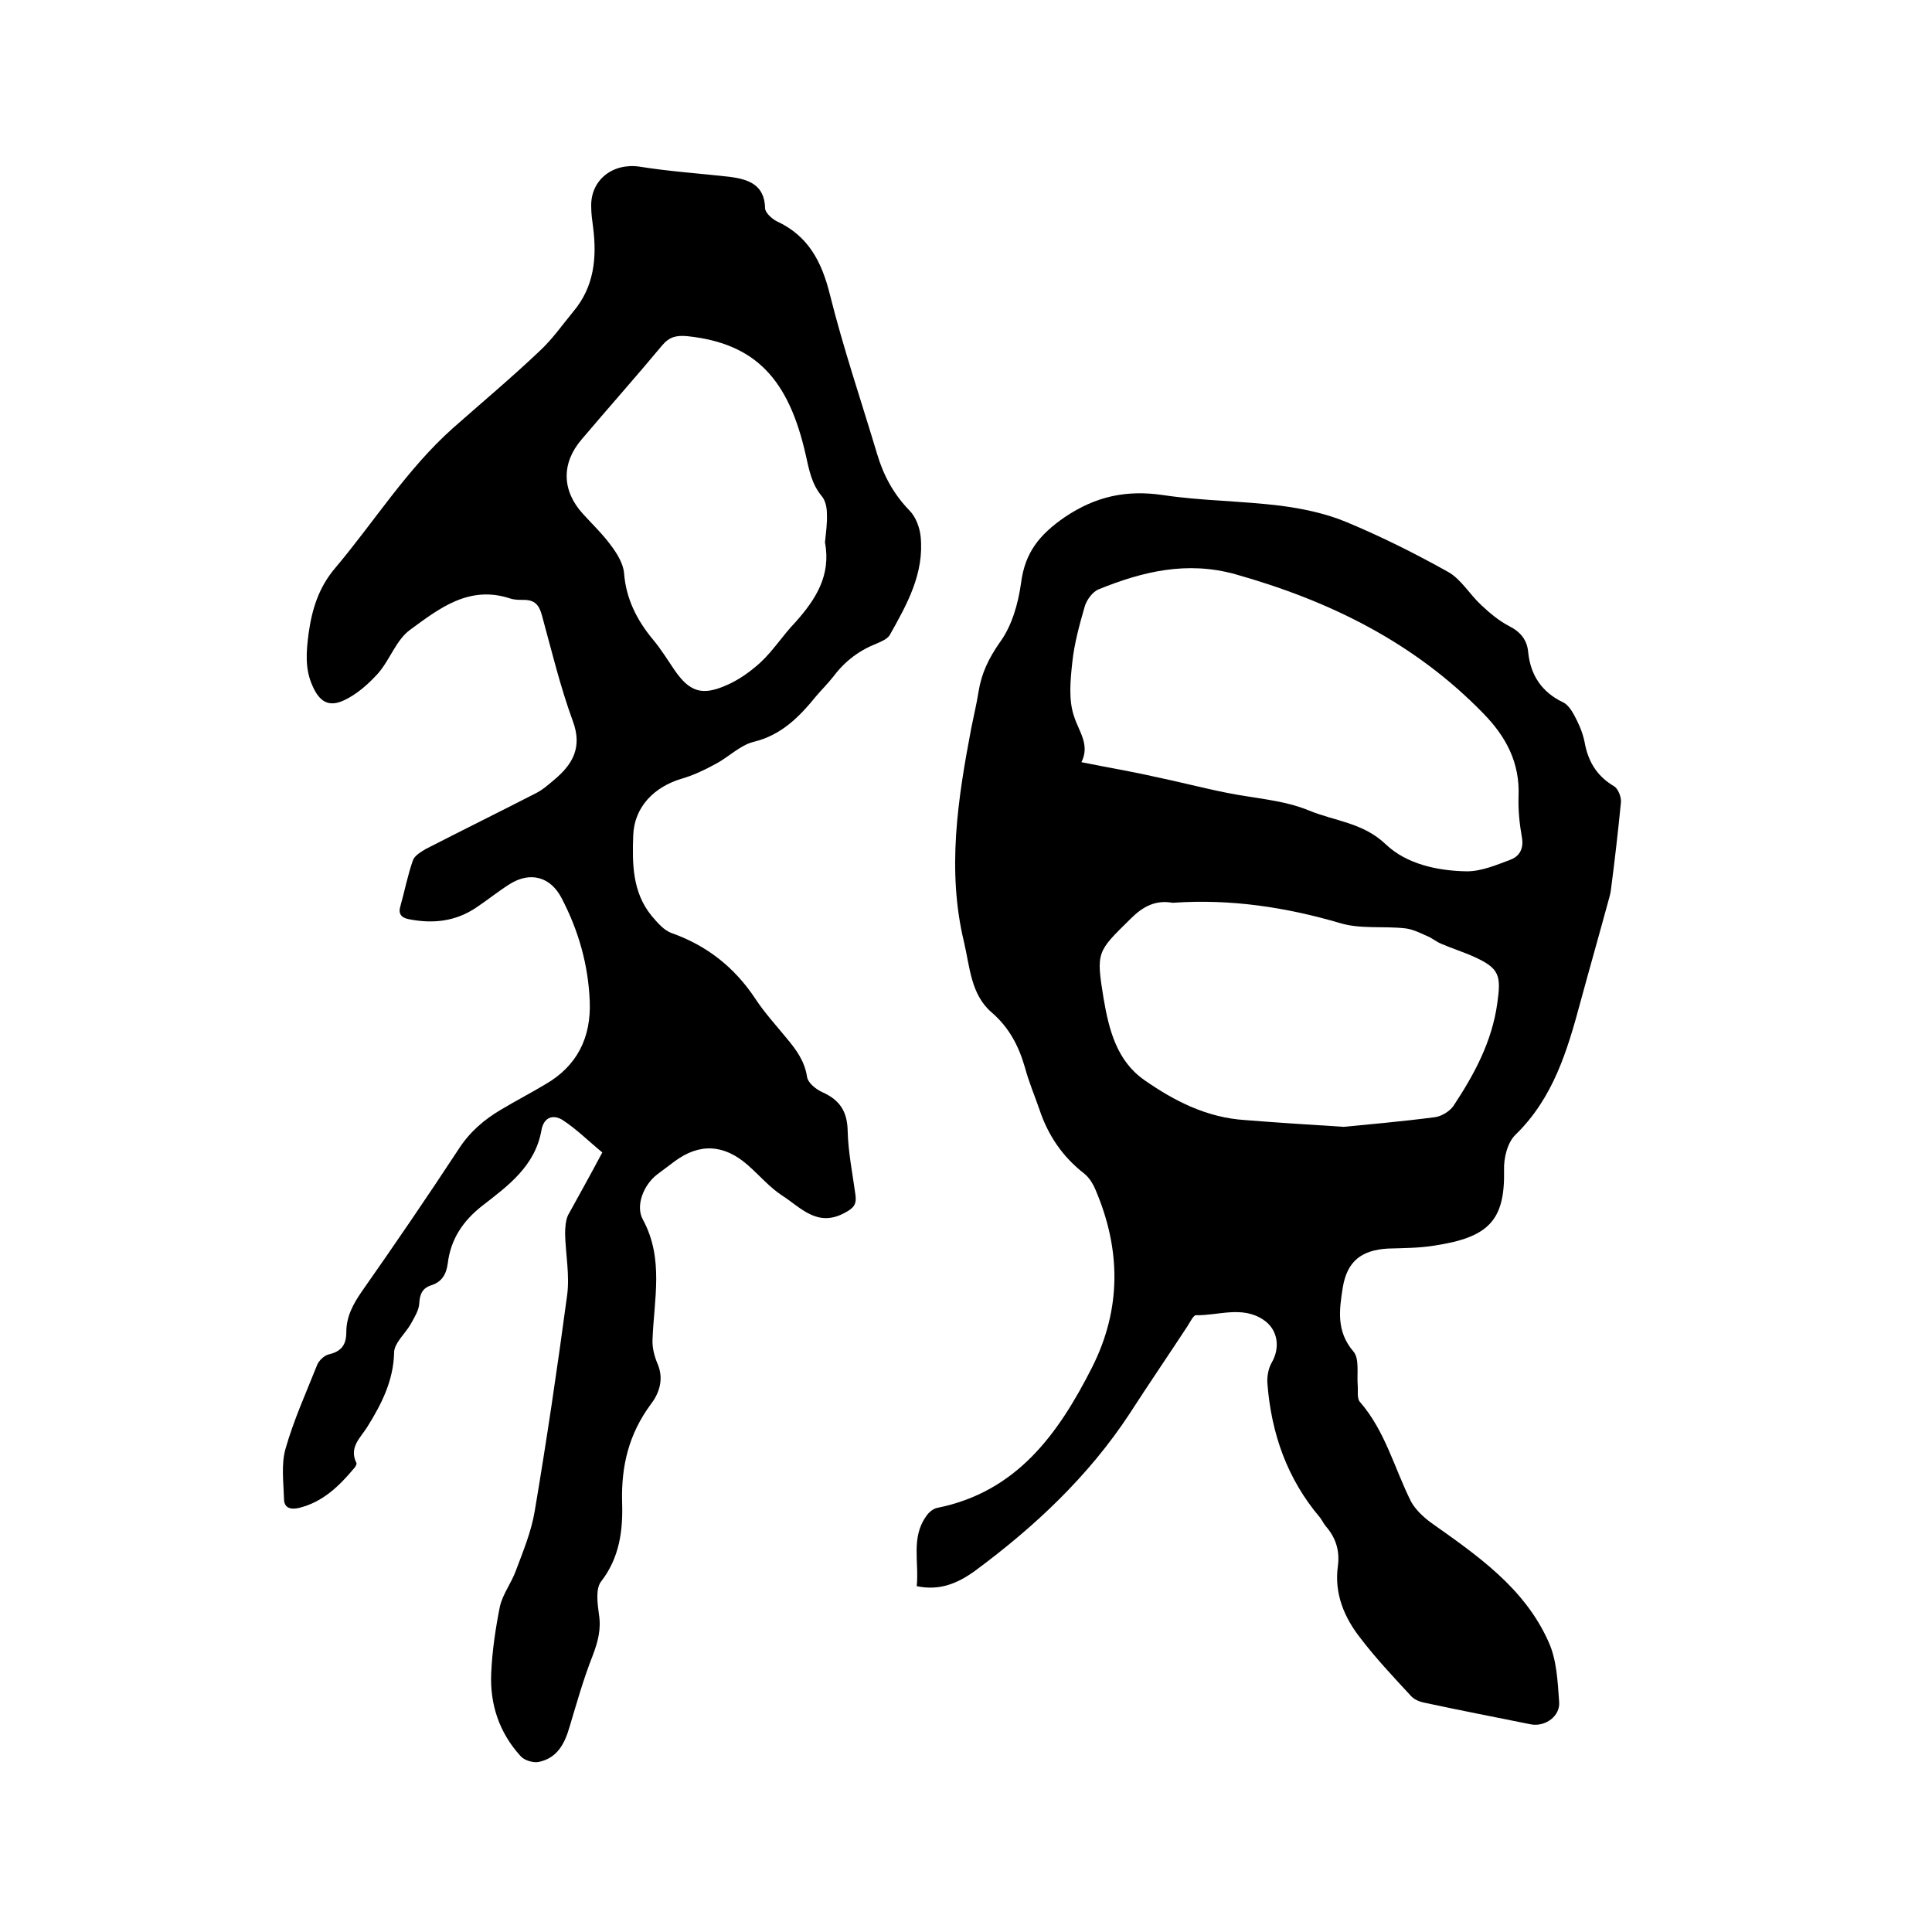
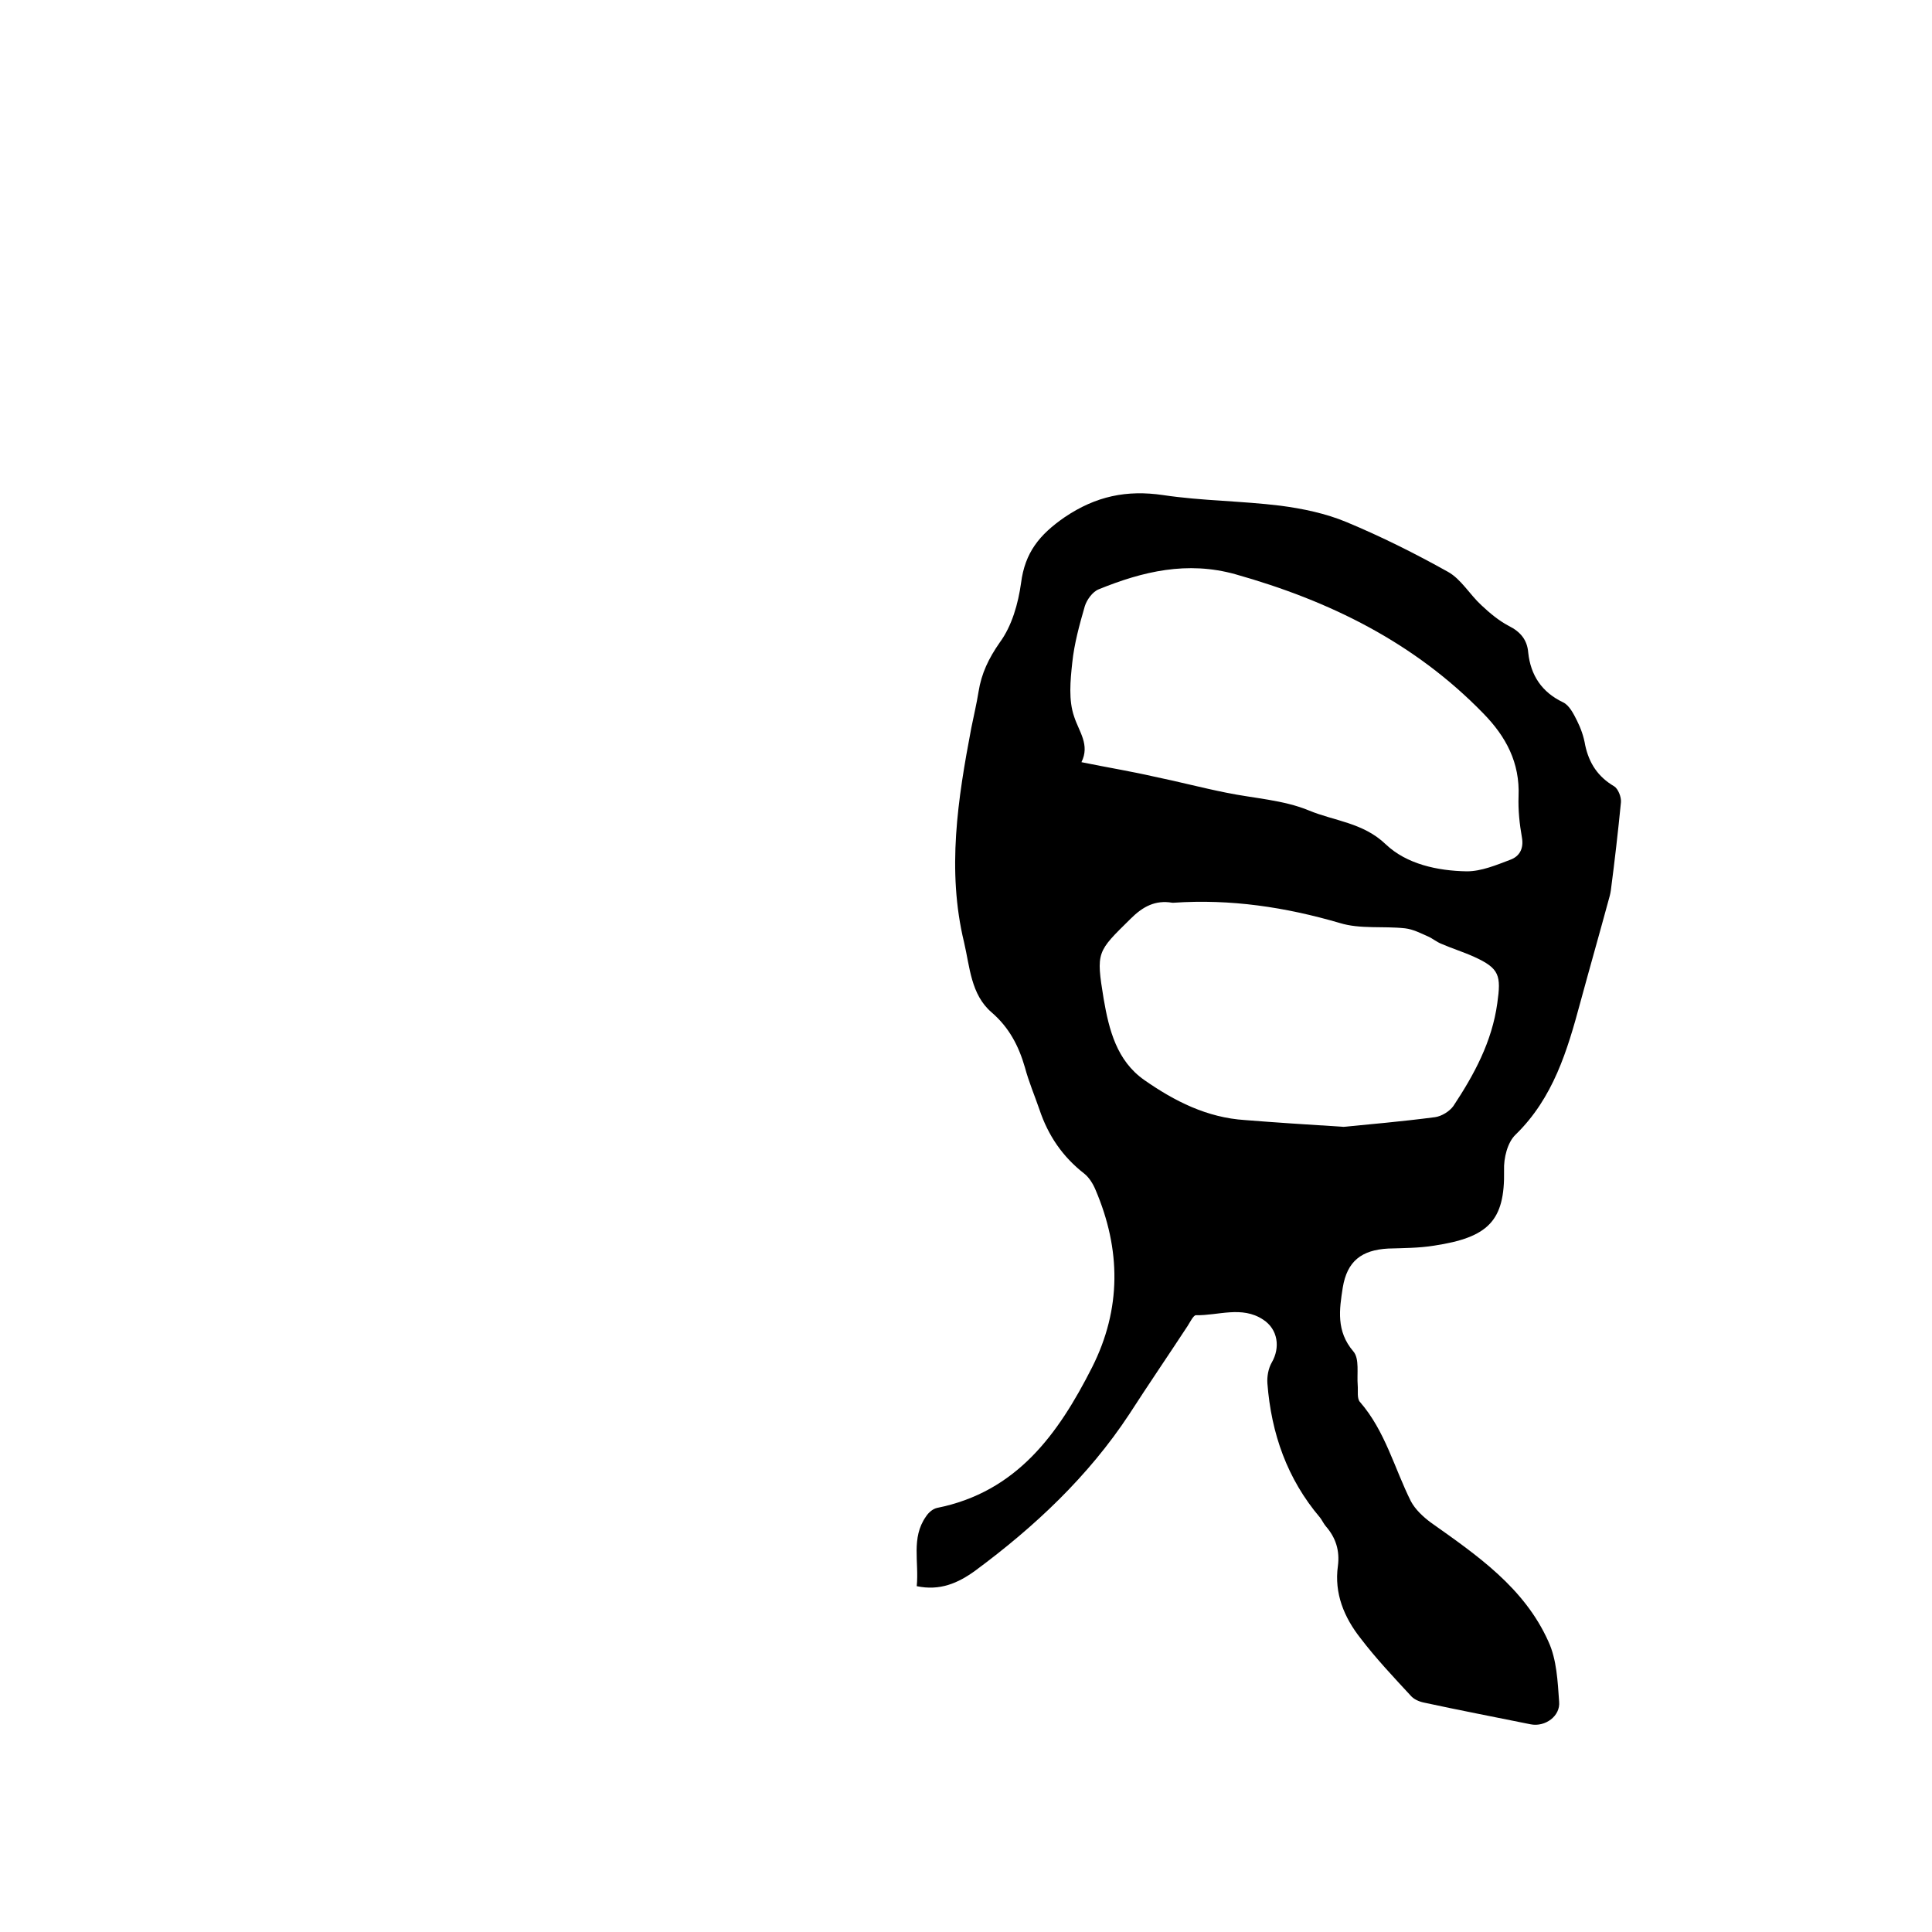
<svg xmlns="http://www.w3.org/2000/svg" enable-background="new 0 0 400 400" viewBox="0 0 400 400">
  <path d="m189.8 328.4c.5-5-1.2-10 1.9-14.4.5-.8 1.4-1.6 2.3-1.8 16.5-3.3 25.1-15.3 32.1-29.1 6.1-12.1 6-24.4.7-36.8-.5-1.2-1.3-2.5-2.3-3.3-4.5-3.5-7.5-7.9-9.3-13.3-1-2.9-2.2-5.7-3-8.7-1.3-4.5-3.3-8.3-6.9-11.4-4.3-3.7-4.5-9.4-5.7-14.5-3.6-14.9-1.3-29.7 1.5-44.4.5-2.5 1.1-5 1.5-7.5.6-3.8 2.1-6.9 4.4-10.2 2.5-3.4 3.8-8 4.4-12.3.8-6.3 3.8-10 9-13.6 6.5-4.4 12.9-5.7 20.4-4.6 8 1.2 16.2 1.2 24.3 2.2 4.6.6 9.4 1.6 13.7 3.4 7.2 3 14.2 6.5 21 10.3 2.7 1.5 4.5 4.7 6.9 6.9 1.7 1.6 3.6 3.2 5.7 4.3 2.4 1.2 3.8 2.9 4 5.5.5 4.7 2.8 8.2 7.2 10.3 1.3.6 2.2 2.4 2.9 3.8.8 1.6 1.4 3.3 1.7 5.1.8 3.7 2.6 6.5 6 8.5.8.5 1.5 2.2 1.4 3.3-.6 6.1-1.3 12.2-2.1 18.3-.1.7-.3 1.4-.5 2.1-1.9 7-3.9 14-5.8 21-2.7 10-5.6 19.8-13.4 27.4-1.7 1.6-2.5 4.9-2.4 7.4.2 10.5-3.3 13.9-14.5 15.6-3.1.5-6.3.5-9.5.6-5.5.3-8.5 2.6-9.4 8.1-.7 4.5-1.4 9 2.2 13.2 1.3 1.5.7 4.6.9 7 .1 1.2-.2 2.8.5 3.5 5.2 6 7.1 13.7 10.5 20.5.9 1.7 2.5 3.2 4.1 4.4 9.6 6.8 19.4 13.5 24.4 24.7 1.7 3.7 1.9 8.2 2.2 12.4.3 3-2.9 5.3-5.9 4.7-7.4-1.5-14.7-2.9-22.1-4.5-1-.2-2.1-.7-2.7-1.4-3.6-3.9-7.2-7.7-10.4-11.9-3.4-4.3-5.5-9.3-4.7-15 .4-3.1-.4-5.8-2.5-8.2-.5-.6-.8-1.3-1.2-1.8-6.8-8-10.1-17.4-10.9-27.8-.1-1.4.2-3.1.9-4.3 1.8-3.1 1.3-6.9-1.8-8.9-4.4-2.9-9.3-.8-13.9-.9-.5 0-1.2 1.4-1.7 2.2-4 6.1-8.1 12.1-12.1 18.3-8.5 12.9-19.6 23.3-31.9 32.4-3.6 2.6-7.3 4.2-12.1 3.2zm34.1-170.6c5.4 1.1 10.3 1.9 15.1 3 4.9 1 9.8 2.3 14.8 3.3 5.8 1.2 11.9 1.5 17.2 3.7s11.2 2.5 15.9 7c4.3 4.1 10.7 5.5 16.8 5.6 3 0 6.1-1.3 9-2.4 1.9-.7 2.8-2.3 2.4-4.6-.5-2.8-.8-5.7-.7-8.5.3-7-2.6-12.4-7.3-17.2-14.3-14.7-31.8-23.3-51.3-28.8-10-2.8-19.2-.6-28.3 3.1-1.3.5-2.5 2.2-2.9 3.5-1.1 3.8-2.2 7.8-2.6 11.7-.4 3.7-.8 7.8.4 11.2 1 3.1 3.3 5.8 1.5 9.4zm54.3 75.5c5.1-.5 12-1.1 18.9-2 1.4-.2 3-1.2 3.8-2.3 4.3-6.5 8-13.3 9.1-21.3.8-5.7.5-7.2-4.8-9.6-2.2-1-4.5-1.7-6.8-2.7-1-.4-1.8-1.1-2.7-1.5-1.6-.7-3.1-1.5-4.8-1.7-4.5-.5-9.3.2-13.5-1.1-11.3-3.3-22.6-5-34.4-4.2-.1 0-.2 0-.3 0-3.5-.6-6.1.8-8.6 3.3-7 6.9-7.2 6.8-5.6 16.6 1.1 6.4 2.7 12.8 8.4 16.8 6.3 4.4 13 7.8 20.9 8.3 6.3.5 12.4.9 20.4 1.4z" />
-   <path d="m124.7 238.6c-2.8-2.3-5.3-4.8-8.2-6.7-1.9-1.2-3.9-.7-4.4 2.1-1.3 7.4-6.9 11.5-12.2 15.6-4.1 3.2-6.6 7-7.2 12-.3 2.2-1.2 3.8-3.4 4.5-1.9.6-2.4 1.9-2.5 3.8-.1 1.5-1.1 3-1.8 4.3-1.1 1.9-3.3 3.8-3.4 5.7-.1 5.9-2.6 10.8-5.6 15.6-1.4 2.2-3.8 4.2-2.2 7.4.1.2-.2.8-.5 1.1-3.1 3.7-6.5 7-11.4 8.2-1.8.4-3.1 0-3.1-1.9-.1-3.4-.6-7.1.3-10.3 1.7-6 4.3-11.7 6.6-17.5.4-.9 1.5-1.9 2.4-2.1 2.6-.6 3.6-2 3.6-4.6 0-3.2 1.4-5.8 3.2-8.4 6.8-9.7 13.5-19.5 20-29.4 2.3-3.6 5.3-6.2 8.9-8.3 3-1.8 6.1-3.4 9.1-5.2 6.6-3.8 9.5-9.7 9.2-17.2s-2.3-14.6-5.8-21.3c-2.3-4.5-6.5-5.6-10.7-3-2.4 1.5-4.6 3.3-7 4.9-4.3 2.9-9 3.4-14 2.4-1.5-.3-2.2-1.1-1.7-2.7.9-3.2 1.5-6.4 2.6-9.5.3-.9 1.6-1.7 2.6-2.3 7.6-3.9 15.3-7.7 22.9-11.6 1.4-.7 2.6-1.8 3.8-2.8 3.8-3.2 5.8-6.7 3.8-12.1-2.6-7.1-4.4-14.6-6.4-21.9-.6-2.2-1.5-3.2-3.8-3.2-.9 0-1.9 0-2.8-.3-8.5-2.8-14.7 2.1-20.7 6.5-2.9 2.1-4.2 6.3-6.7 9.1-2 2.2-4.4 4.3-7 5.5-3.2 1.5-5.1.2-6.5-3-1.6-3.5-1.3-7.1-.8-10.9.7-5 2.1-9.5 5.5-13.5 8.1-9.6 14.8-20.4 24.3-28.9 6-5.3 12.2-10.5 18-16 2.6-2.4 4.7-5.4 7-8.2 4.3-5.1 4.9-11.1 4.1-17.4-.2-1.5-.4-2.9-.4-4.4-.1-5.5 4.5-9 10-8.2 6.2 1 12.4 1.4 18.6 2.1 3.9.5 7.3 1.6 7.4 6.5 0 .9 1.4 2.2 2.4 2.7 6.5 3 9.3 8.3 11 15.1 2.8 11.2 6.5 22.1 9.8 33.1 1.3 4.4 3.4 8.3 6.7 11.7 1.3 1.3 2.1 3.5 2.3 5.3.8 7.7-2.8 14.1-6.4 20.5-.5.8-1.7 1.3-2.6 1.7-3.6 1.4-6.6 3.6-9 6.8-1.1 1.4-2.4 2.7-3.6 4.1-3.5 4.3-7.2 8.1-13 9.5-2.8.7-5.2 3.2-7.9 4.6-2.2 1.2-4.5 2.3-6.9 3-5.8 1.7-9.9 5.9-10.1 11.8-.2 5.8-.2 11.7 3.8 16.6 1.2 1.4 2.5 3 4.2 3.6 7.3 2.6 13 7.1 17.3 13.6 1.9 2.9 4.3 5.5 6.5 8.2 2 2.4 3.7 4.7 4.2 8 .2 1.2 1.8 2.5 3.1 3.1 3.6 1.6 5.2 3.9 5.3 8 .1 4.4 1 8.8 1.6 13.2.3 2-.3 2.8-2.2 3.8-5.7 3.1-9.1-1.1-13-3.6-2.6-1.7-4.7-4.2-7.1-6.3-4.9-4.3-10-4.6-15.2-.7-1.2.9-2.4 1.8-3.6 2.7-2.7 2.1-4.5 6.4-2.9 9.3 4.4 8.1 2.3 16.5 2 24.8-.1 1.7.4 3.6 1.1 5.2 1.3 3.2.2 6.1-1.5 8.3-4.5 6.1-6.1 12.7-5.9 20.2.2 5.8-.5 11.5-4.4 16.5-1.1 1.5-.7 4.5-.4 6.7.5 3.1-.2 5.7-1.3 8.6-1.9 4.8-3.3 9.8-4.8 14.8-1 3.4-2.5 6.4-6.4 7.2-1.1.2-2.9-.3-3.7-1.2-4.4-4.8-6.4-10.7-6.1-17.2.2-4.6.9-9.3 1.8-13.8.6-2.6 2.4-4.9 3.3-7.4 1.5-4 3.2-8.1 3.9-12.3 2.5-14.8 4.7-29.7 6.7-44.6.6-4.2-.3-8.6-.4-12.8 0-1.3.1-2.8.6-3.9 2.2-4 4.5-8.1 7.1-13zm46.1-126.3c.2-2 .5-4 .4-6 0-1.2-.3-2.6-1-3.5-2.2-2.6-2.7-5.6-3.4-8.7-3.5-15.4-10.2-23-24.5-24.5-2.2-.2-3.7.1-5.2 1.9-5.5 6.6-11.2 13-16.7 19.5-4.2 4.9-4.1 10.6.3 15.4 1.9 2.1 4 4.1 5.7 6.4 1.3 1.7 2.6 3.8 2.8 5.8.4 5.3 2.6 9.7 5.9 13.7 1.7 2 3.1 4.3 4.6 6.5 3 4.3 5.5 5.3 10.4 3.2 2.7-1.1 5.2-2.9 7.3-4.8 2.7-2.5 4.7-5.7 7.3-8.4 4.2-4.7 7.4-9.7 6.1-16.5z" />
</svg>